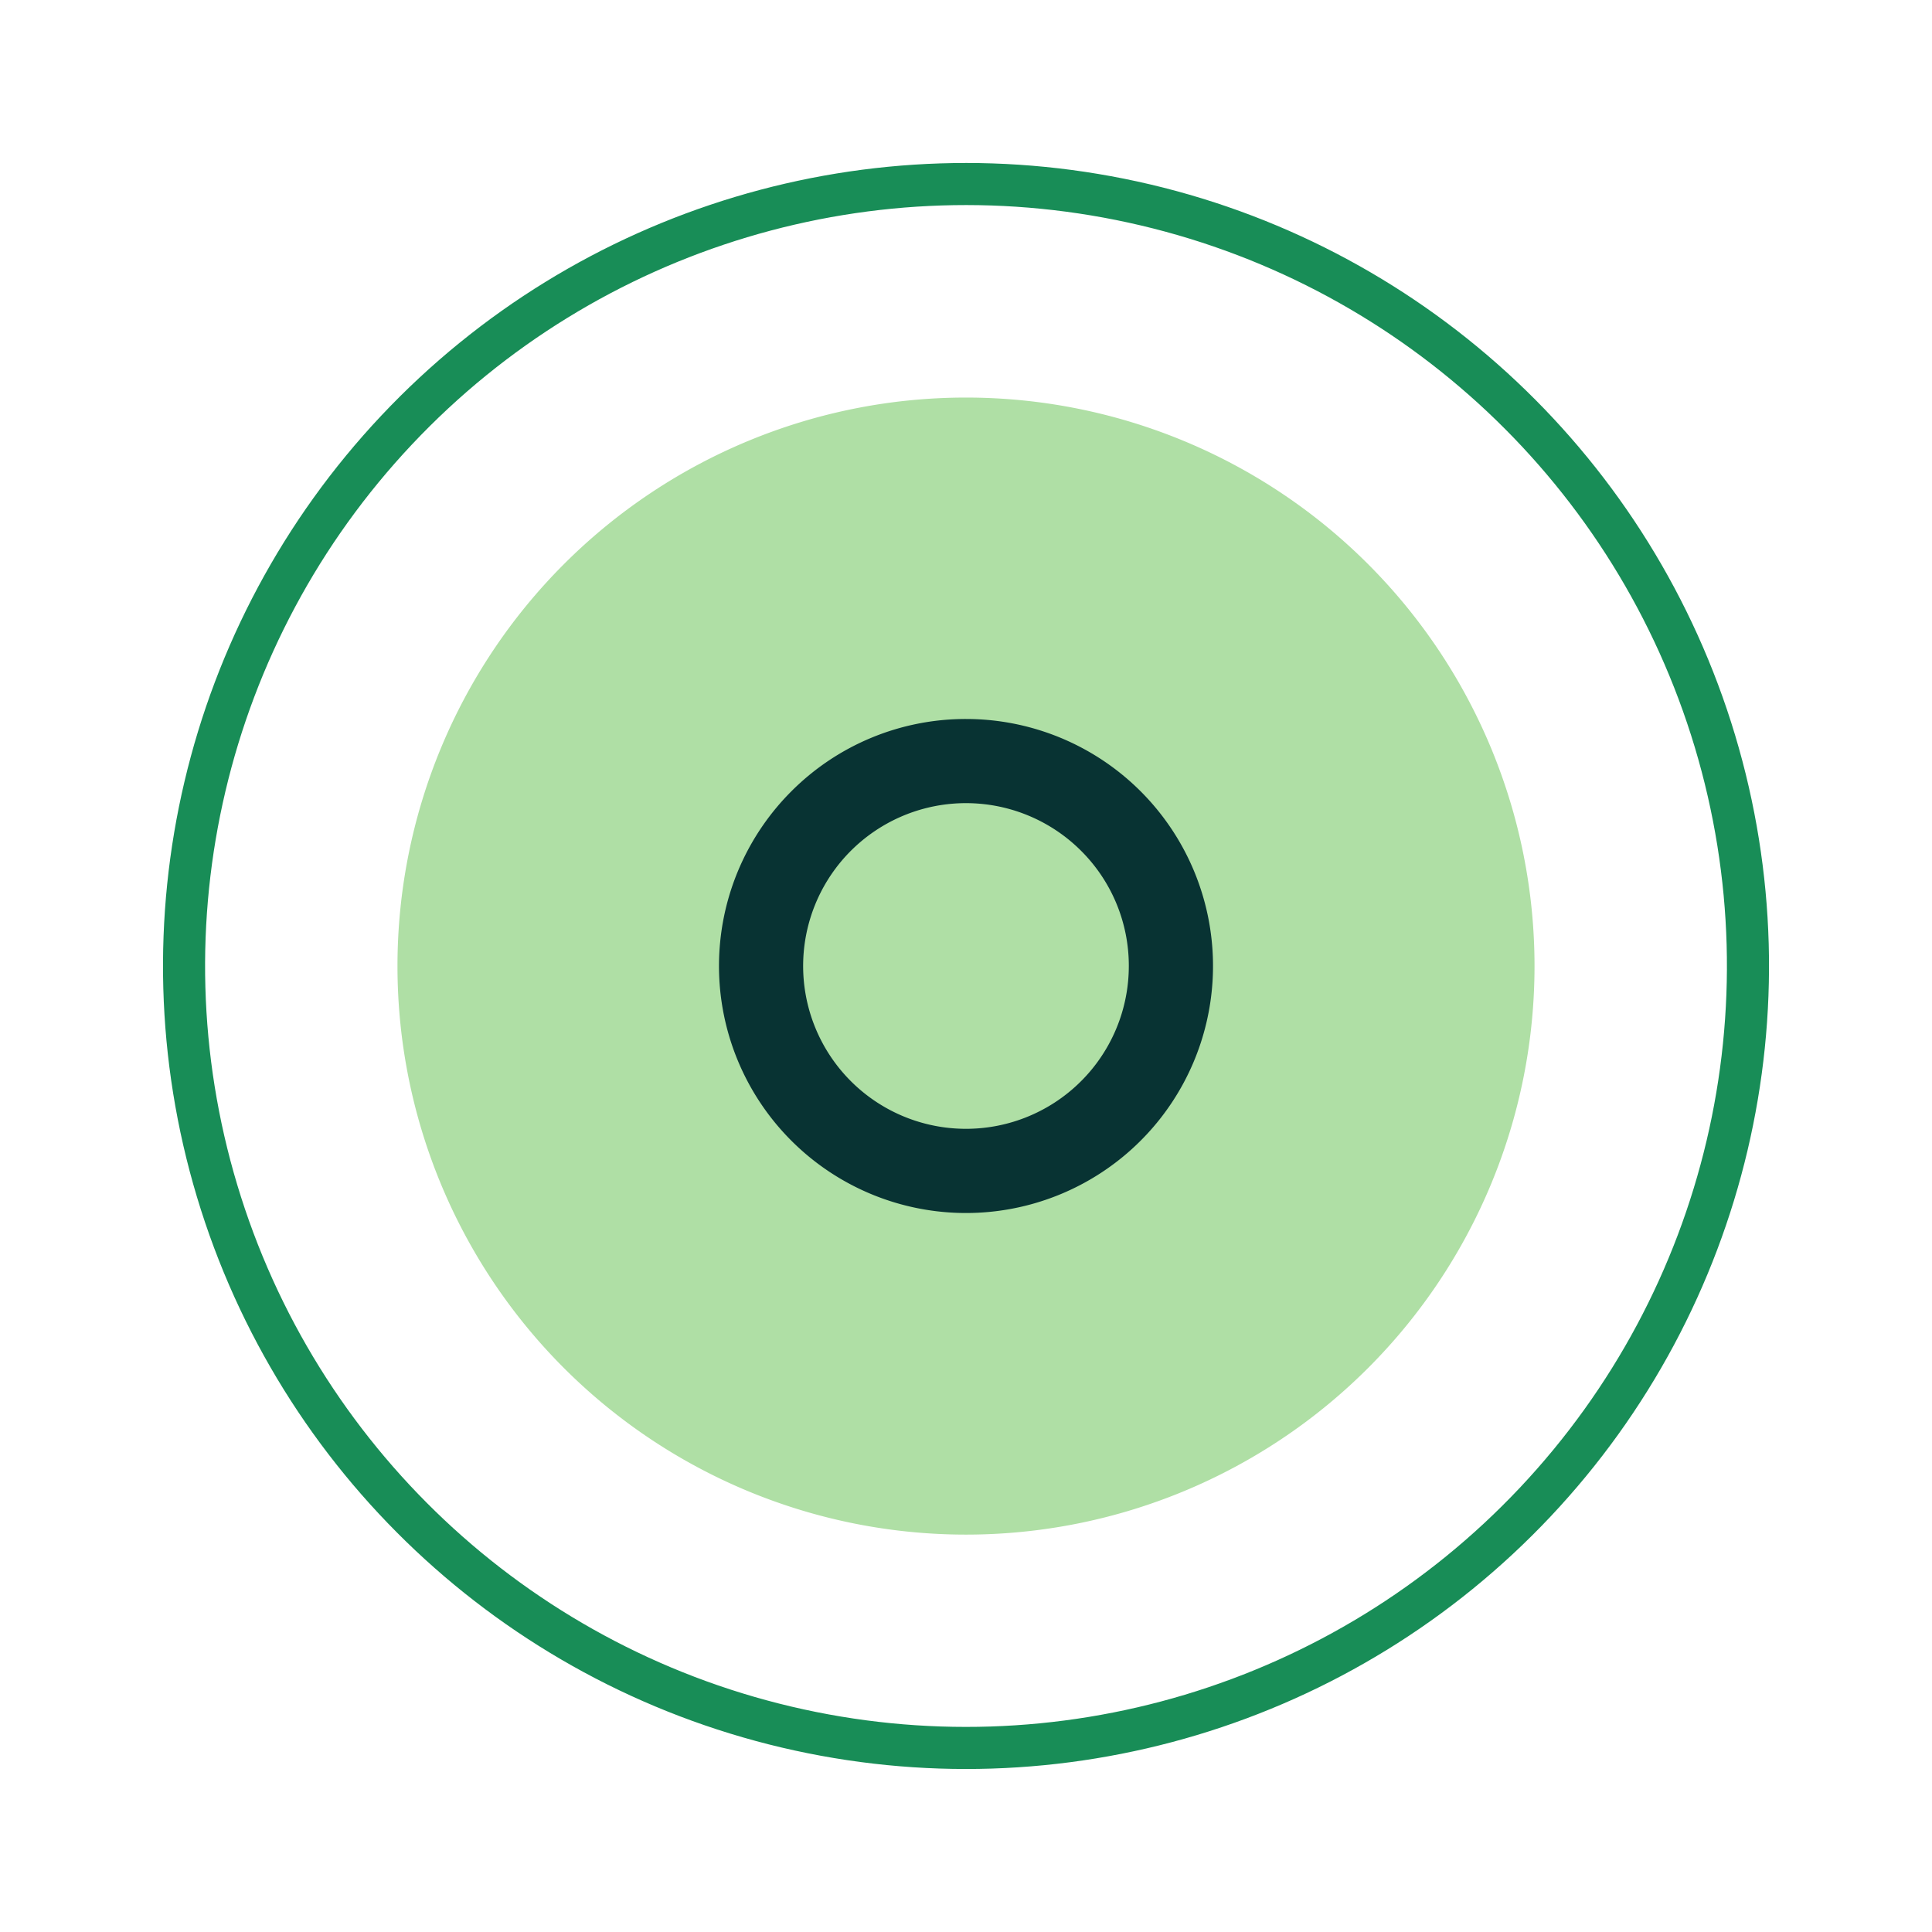
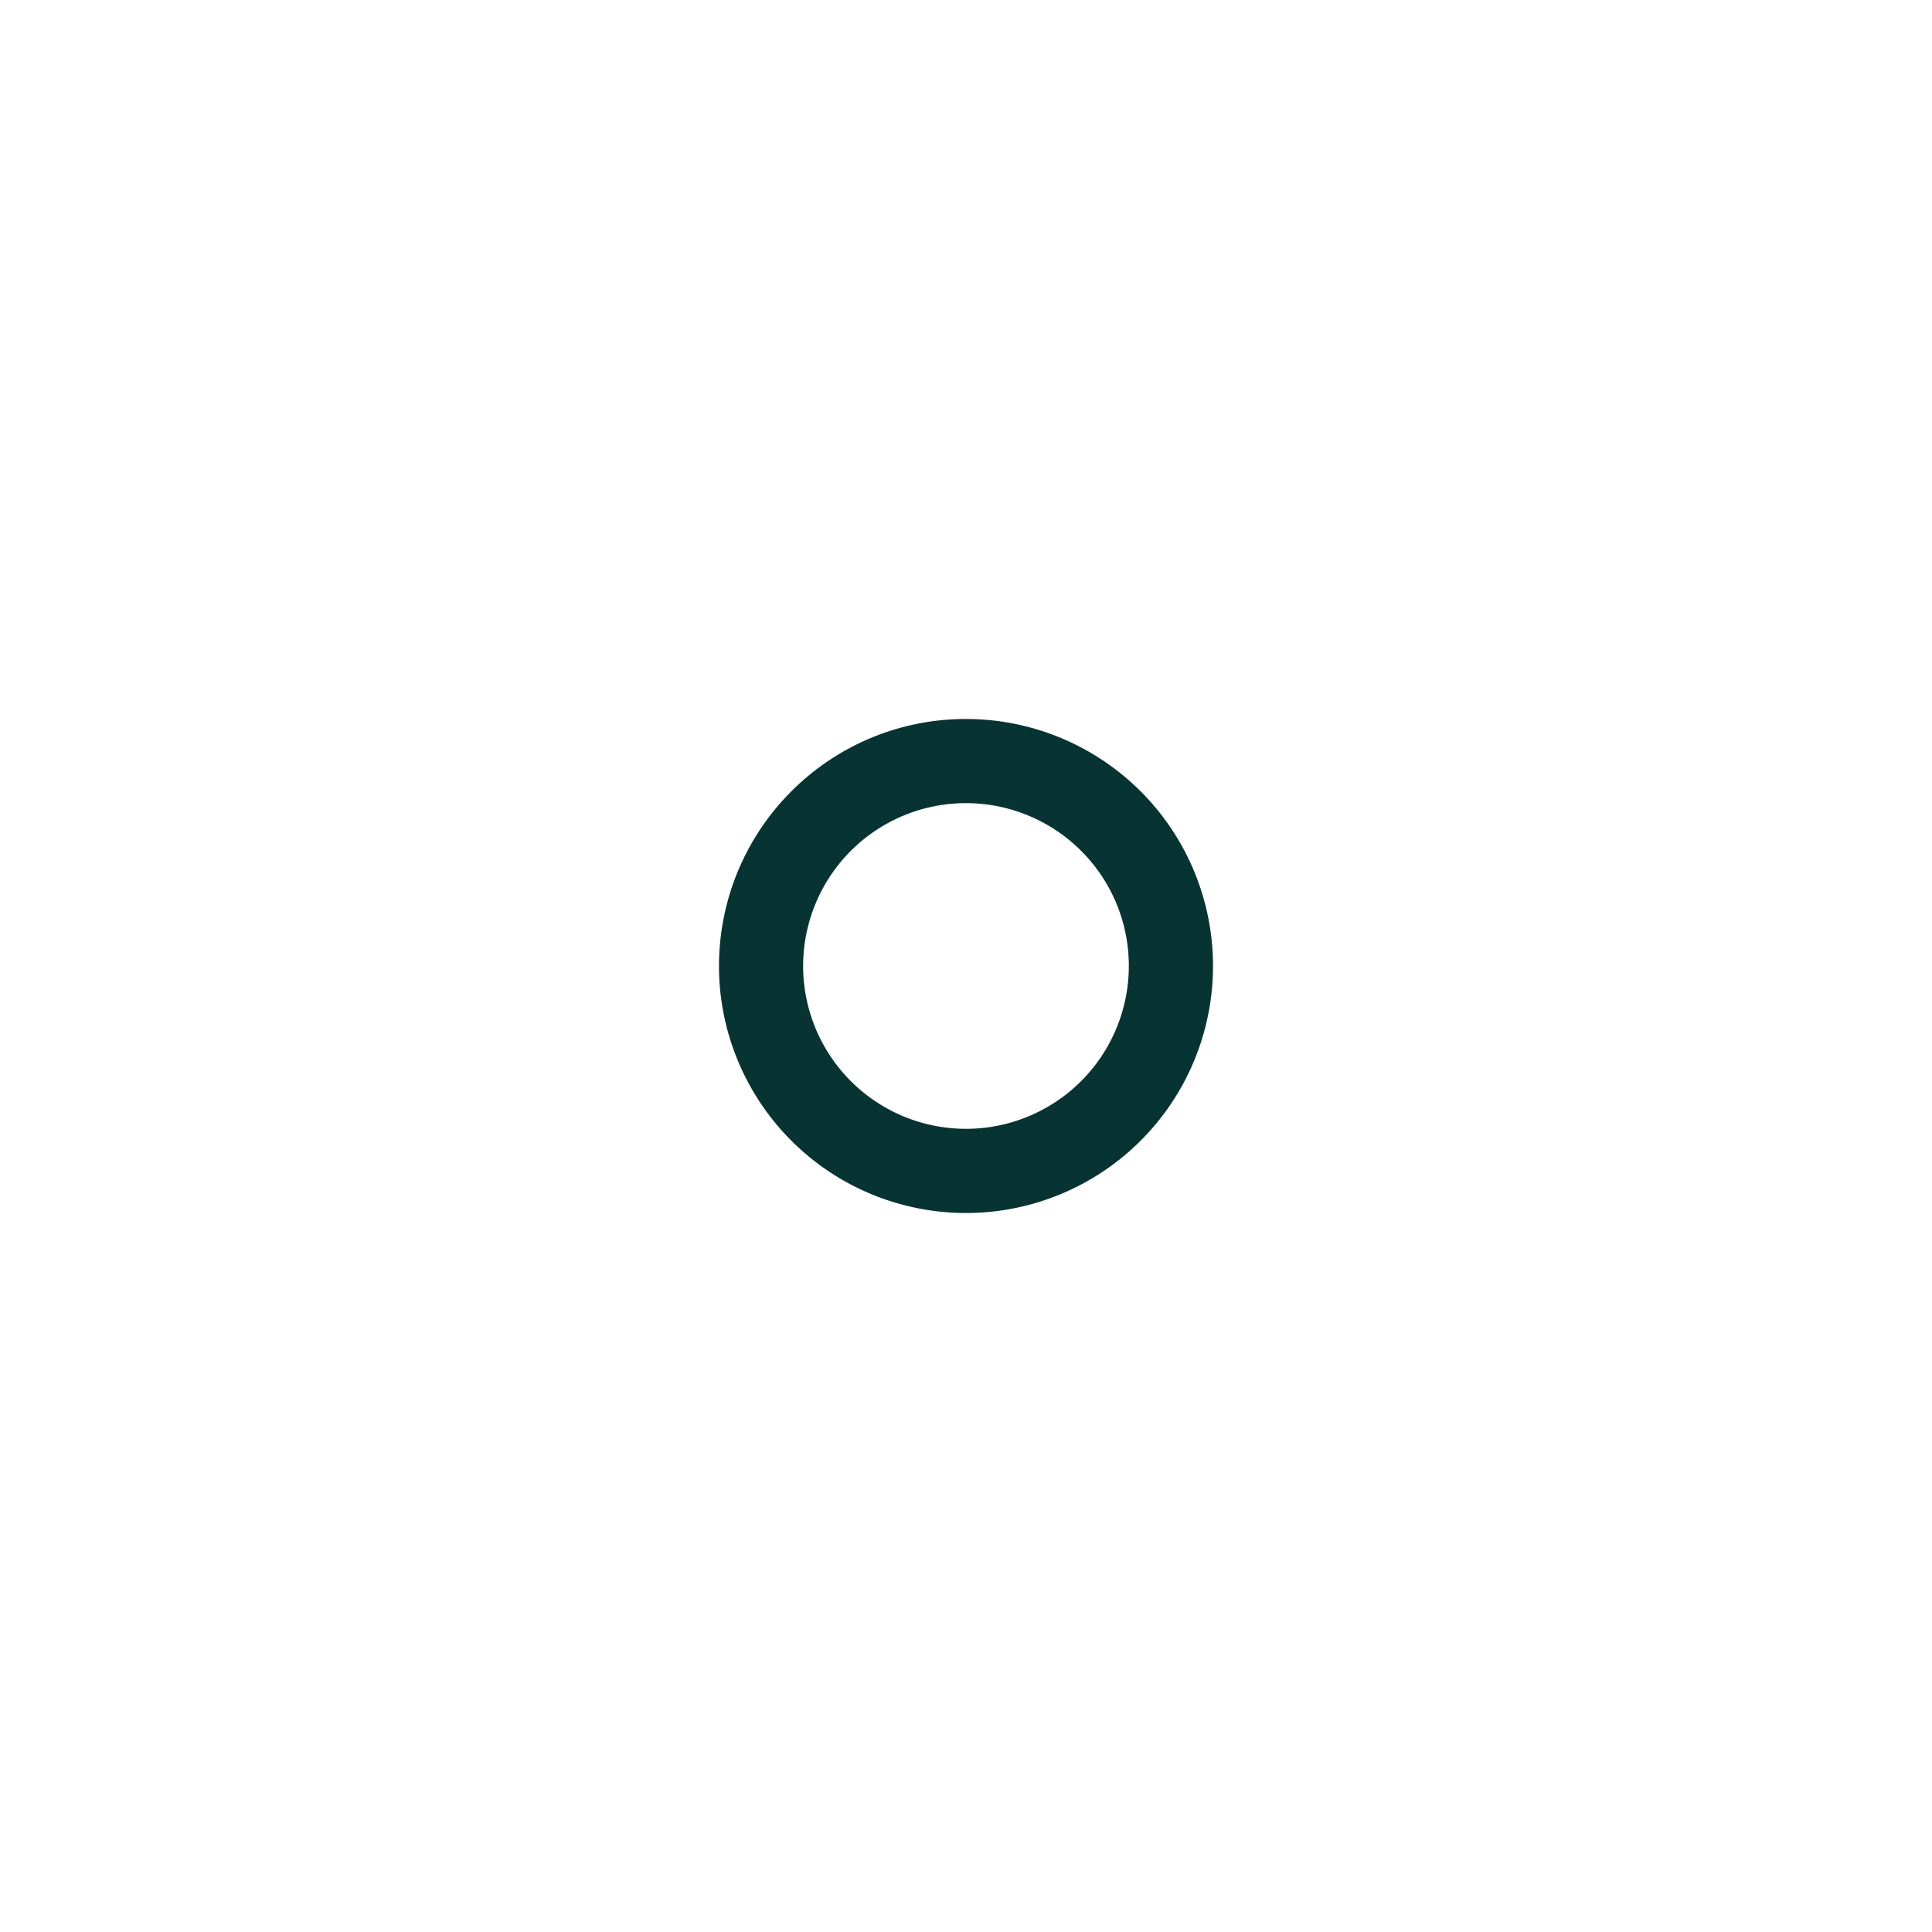
<svg xmlns="http://www.w3.org/2000/svg" width="91.808" height="91.808" viewBox="0 0 91.808 91.808">
  <g id="circle-btn" transform="translate(-848.474 -867.708)">
-     <circle id="Ellipse_1" data-name="Ellipse 1" cx="37.158" cy="37.158" r="37.158" transform="translate(849.677 941.238) rotate(-76.717)" fill="none" stroke="#188d57" stroke-miterlimit="22.926" stroke-width="2" />
-     <path id="Path_7842" data-name="Path 7842" d="M6714.378,1622.6a27.016,27.016,0,1,1-27.016,27.016,27.016,27.016,0,0,1,27.016-27.016" transform="translate(-5820 -736)" fill="#afdfa5" fill-rule="evenodd" />
-     <path id="Path_7843" data-name="Path 7843" d="M6719.849,1644.14a7.738,7.738,0,1,0,2.266,5.472,7.71,7.71,0,0,0-2.266-5.472m-5.471-6.266a11.738,11.738,0,1,1-8.3,3.438A11.7,11.7,0,0,1,6714.378,1637.874Z" transform="translate(-5820 -736)" fill="#083333" />
+     <path id="Path_7843" data-name="Path 7843" d="M6719.849,1644.14a7.738,7.738,0,1,0,2.266,5.472,7.71,7.71,0,0,0-2.266-5.472m-5.471-6.266a11.738,11.738,0,1,1-8.3,3.438A11.7,11.7,0,0,1,6714.378,1637.874" transform="translate(-5820 -736)" fill="#083333" />
  </g>
</svg>